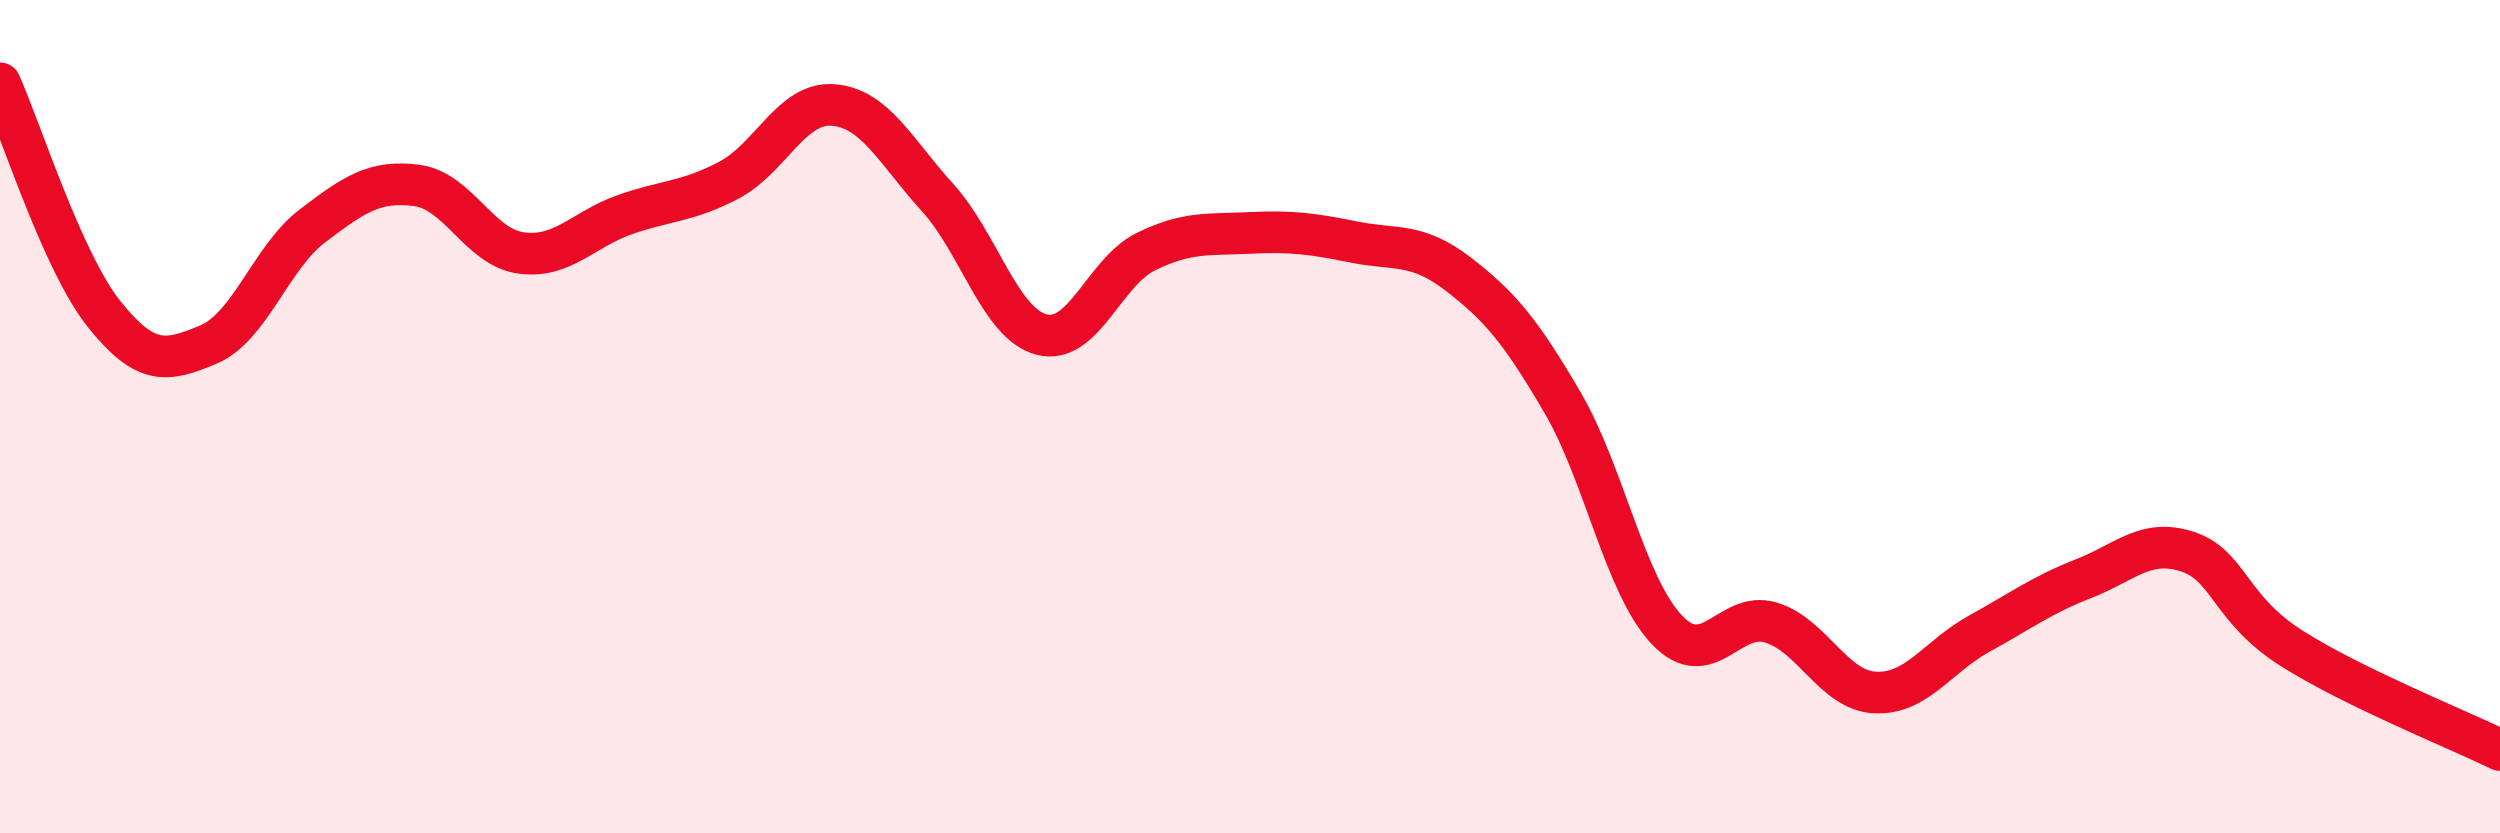
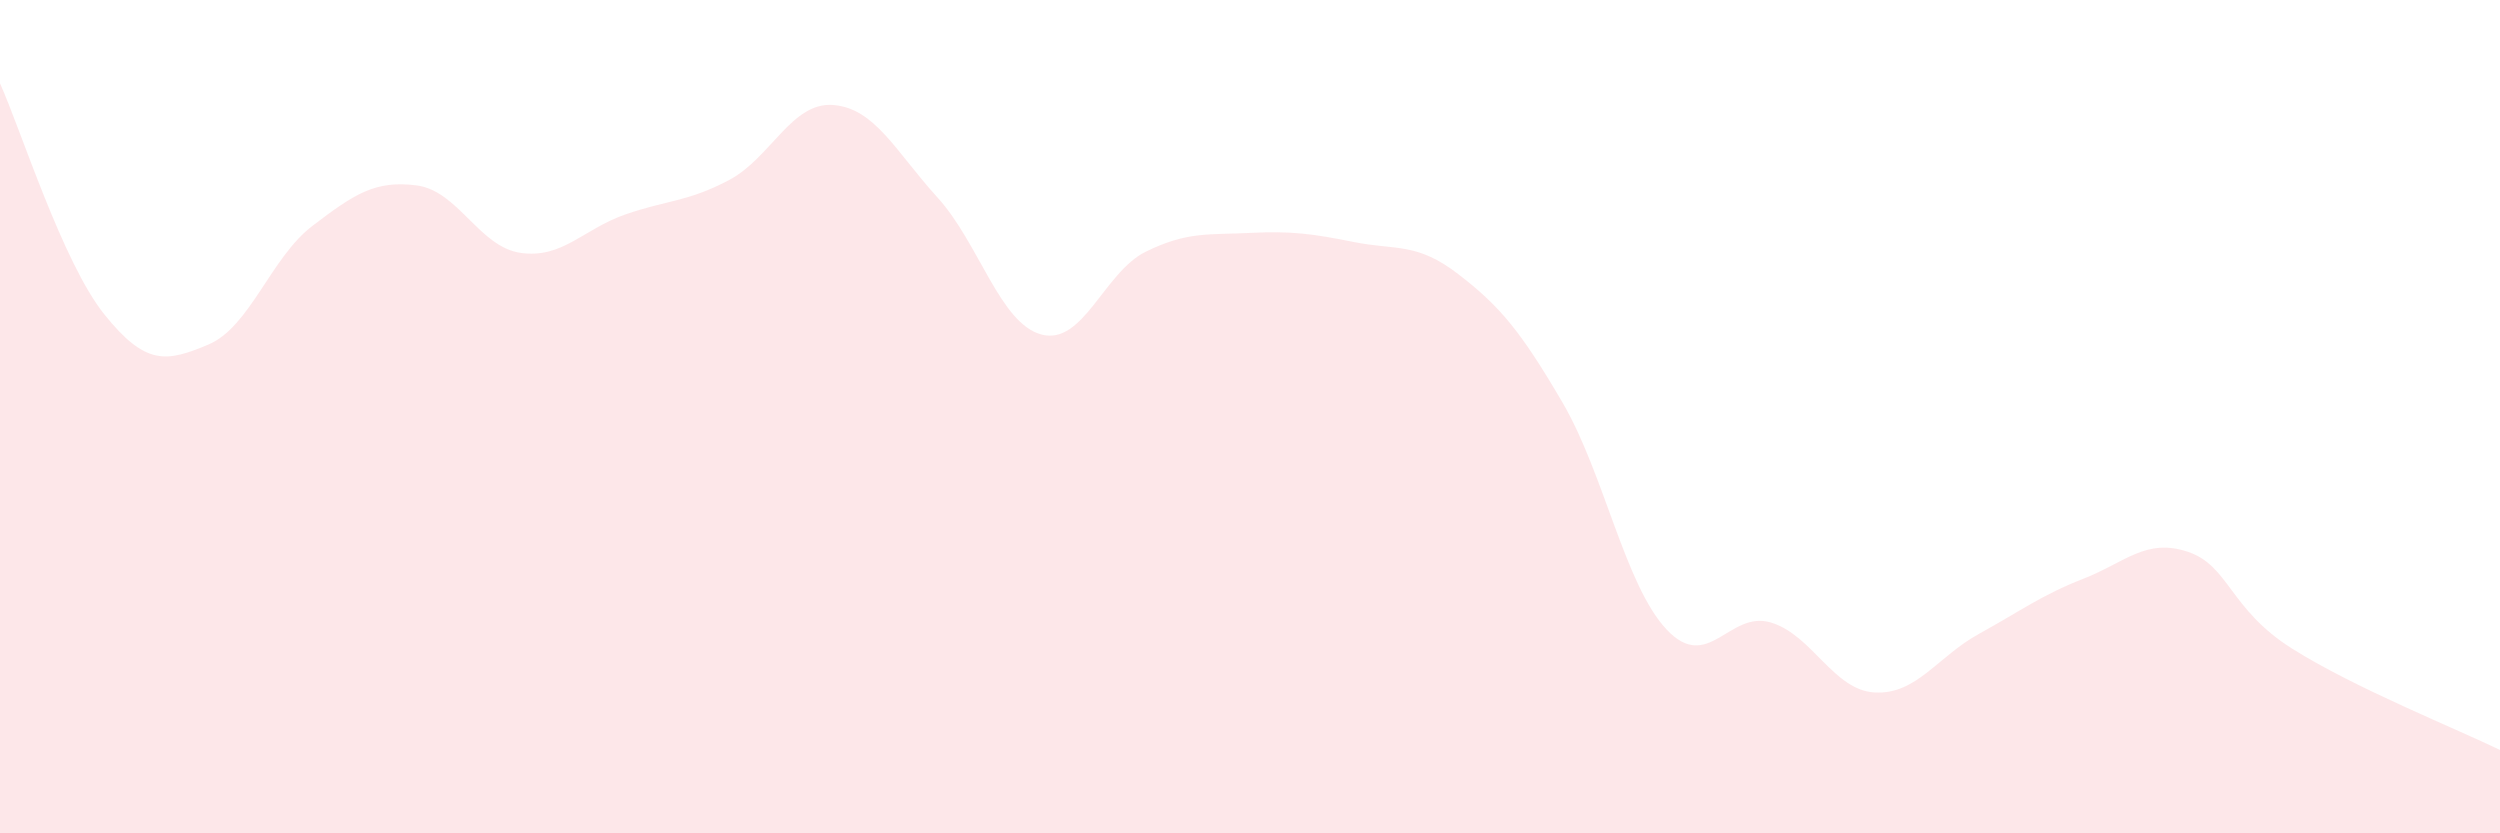
<svg xmlns="http://www.w3.org/2000/svg" width="60" height="20" viewBox="0 0 60 20">
  <path d="M 0,2 C 0.5,3.11 1.5,6.29 2.5,7.54 C 3.5,8.79 4,8.69 5,8.27 C 6,7.85 6.5,6.18 7.5,5.42 C 8.5,4.66 9,4.32 10,4.45 C 11,4.58 11.5,5.93 12.5,6.07 C 13.5,6.21 14,5.5 15,5.15 C 16,4.8 16.5,4.85 17.5,4.32 C 18.5,3.79 19,2.44 20,2.52 C 21,2.6 21.5,3.64 22.5,4.74 C 23.5,5.84 24,7.77 25,8.03 C 26,8.29 26.5,6.53 27.5,6.04 C 28.5,5.55 29,5.64 30,5.59 C 31,5.54 31.5,5.61 32.5,5.81 C 33.5,6.01 34,5.81 35,6.58 C 36,7.35 36.5,7.95 37.5,9.66 C 38.5,11.37 39,14.05 40,15.11 C 41,16.17 41.5,14.64 42.5,14.94 C 43.5,15.24 44,16.57 45,16.62 C 46,16.67 46.5,15.76 47.5,15.21 C 48.5,14.66 49,14.28 50,13.89 C 51,13.5 51.5,12.91 52.5,13.24 C 53.5,13.57 53.5,14.61 55,15.56 C 56.5,16.51 59,17.51 60,18L60 20L0 20Z" fill="#EB0A25" opacity="0.1" stroke-linecap="round" stroke-linejoin="round" />
-   <path d="M 0,2 C 0.5,3.11 1.5,6.29 2.5,7.54 C 3.5,8.79 4,8.69 5,8.27 C 6,7.85 6.5,6.18 7.5,5.42 C 8.5,4.66 9,4.32 10,4.45 C 11,4.58 11.5,5.93 12.5,6.07 C 13.5,6.21 14,5.5 15,5.15 C 16,4.8 16.5,4.85 17.5,4.32 C 18.5,3.79 19,2.44 20,2.52 C 21,2.6 21.5,3.64 22.5,4.74 C 23.5,5.84 24,7.77 25,8.03 C 26,8.29 26.5,6.53 27.5,6.04 C 28.5,5.55 29,5.64 30,5.59 C 31,5.54 31.5,5.61 32.5,5.81 C 33.5,6.01 34,5.81 35,6.58 C 36,7.35 36.5,7.95 37.5,9.66 C 38.5,11.37 39,14.05 40,15.11 C 41,16.17 41.5,14.64 42.5,14.94 C 43.5,15.24 44,16.57 45,16.62 C 46,16.67 46.5,15.76 47.5,15.21 C 48.5,14.66 49,14.28 50,13.89 C 51,13.5 51.5,12.91 52.5,13.24 C 53.5,13.57 53.5,14.61 55,15.56 C 56.5,16.51 59,17.51 60,18" stroke="#EB0A25" stroke-width="1" fill="none" stroke-linecap="round" stroke-linejoin="round" />
</svg>